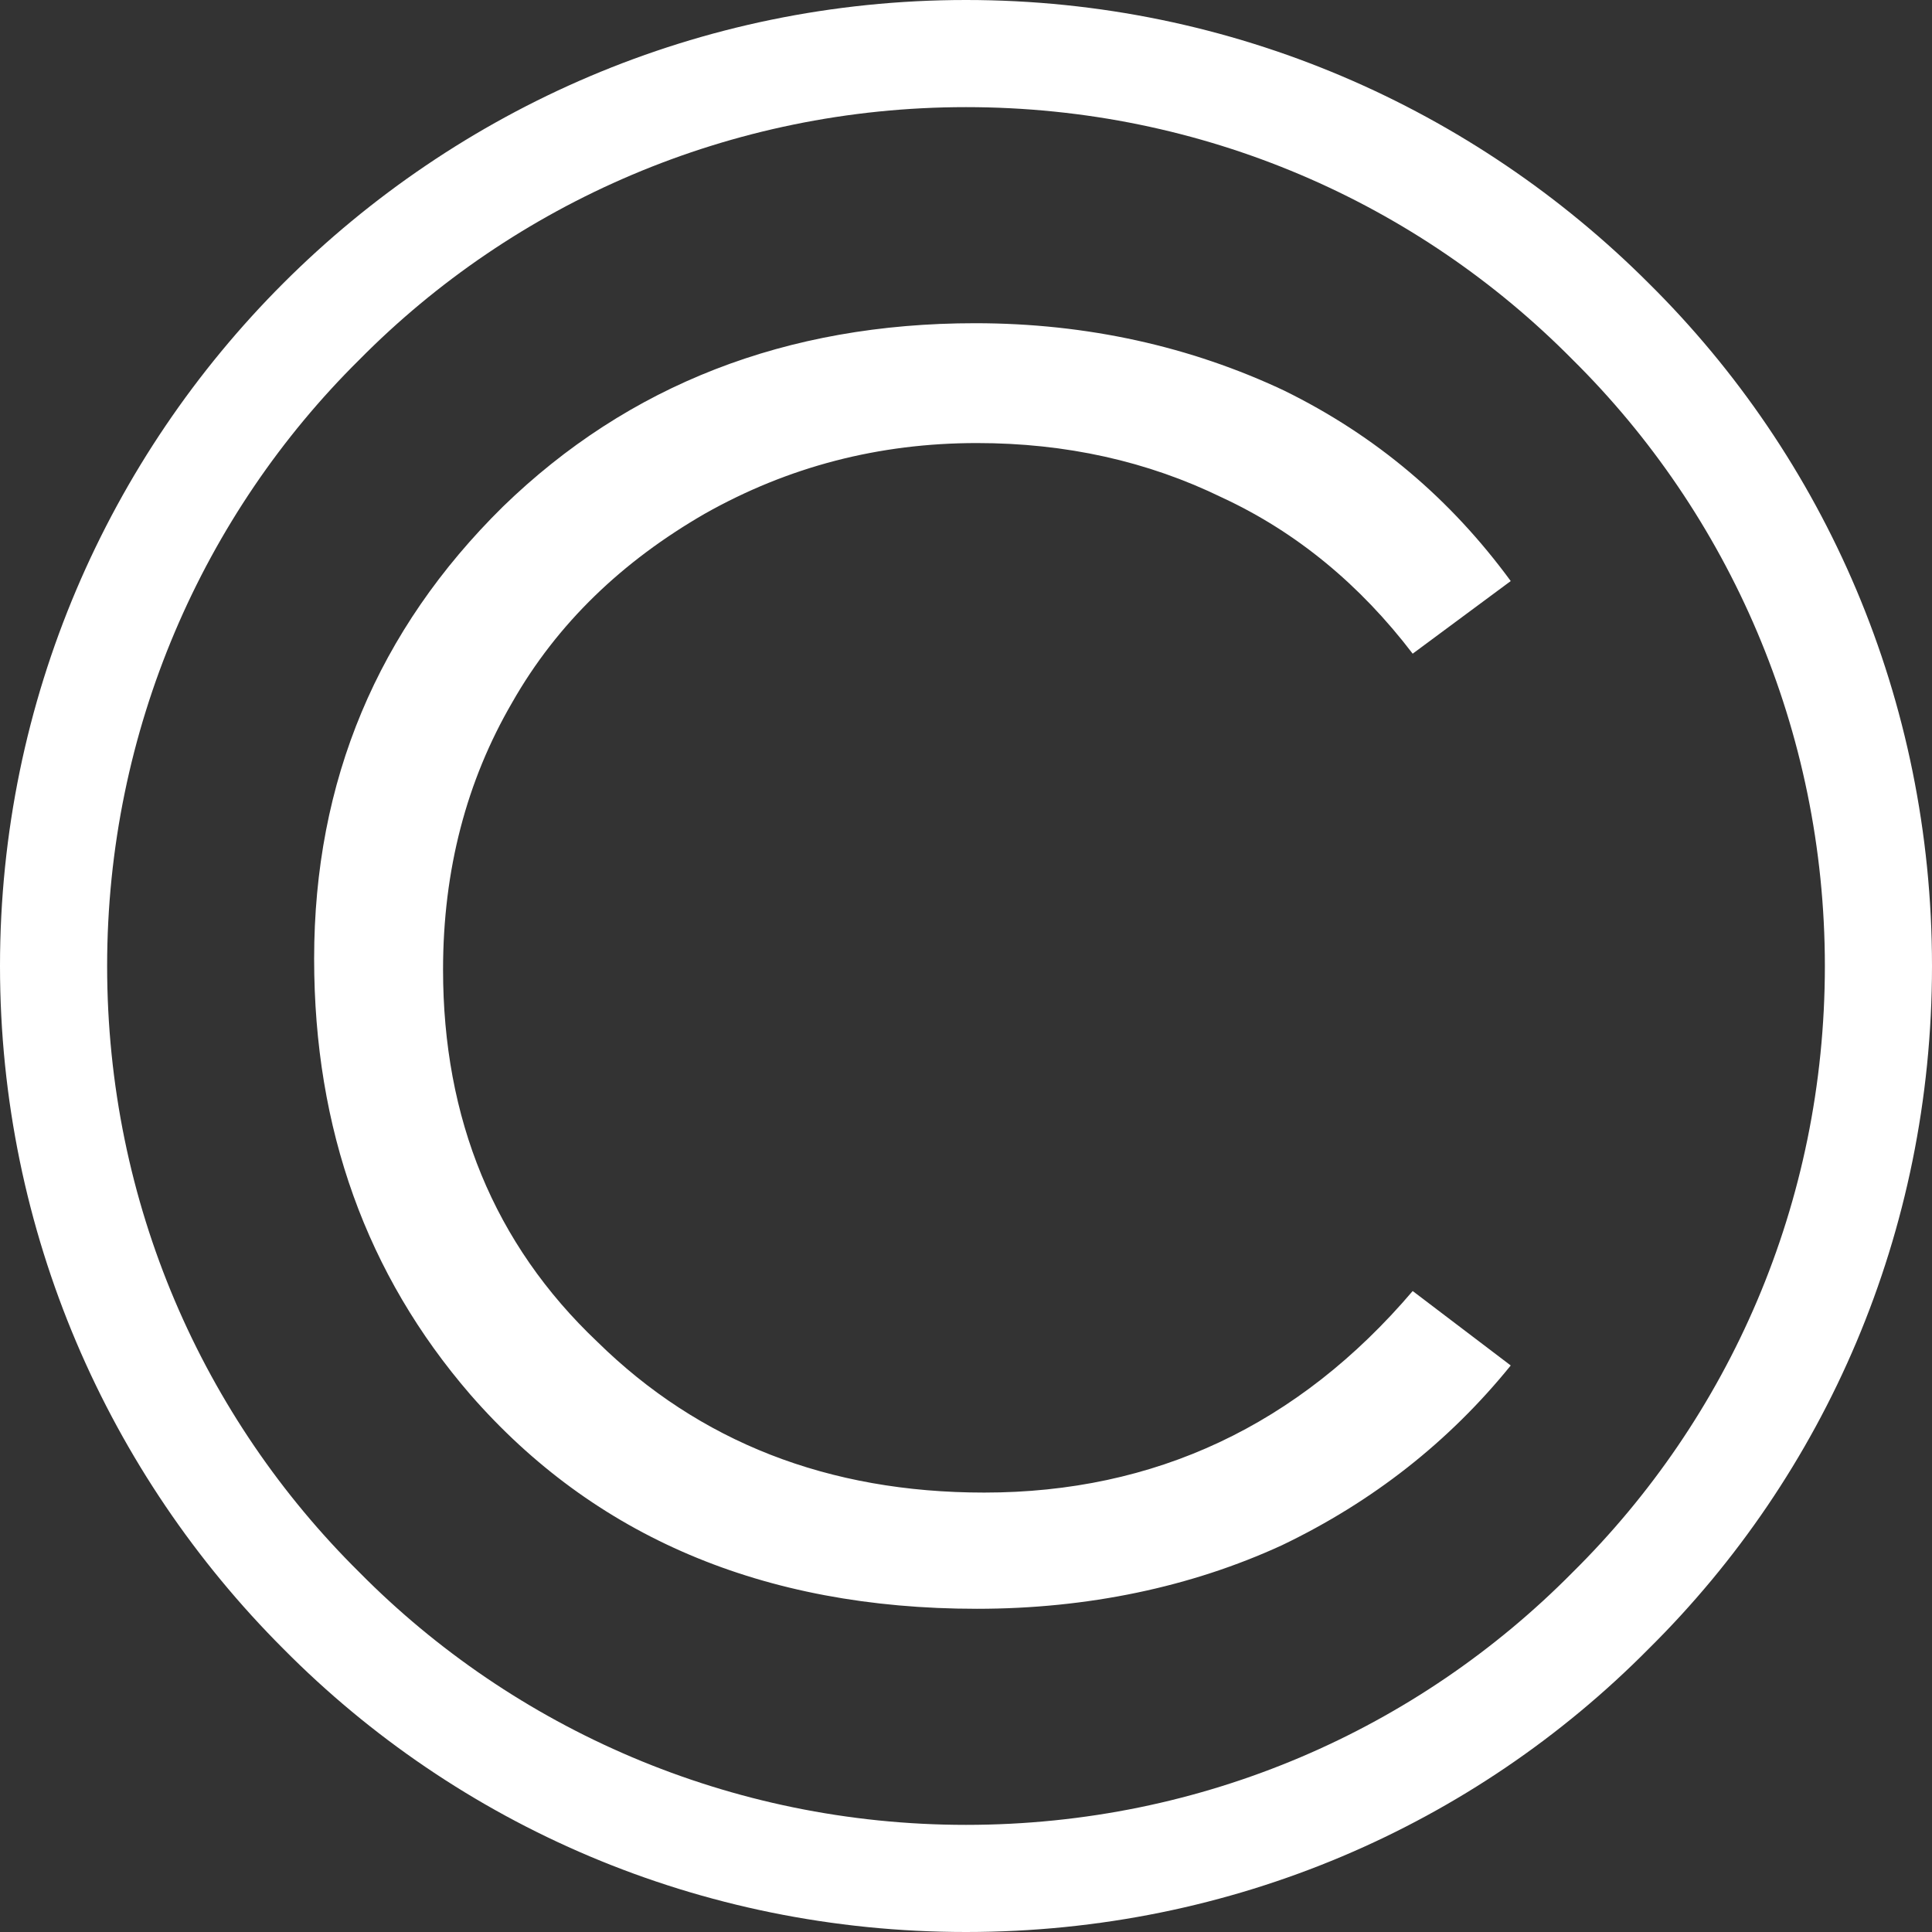
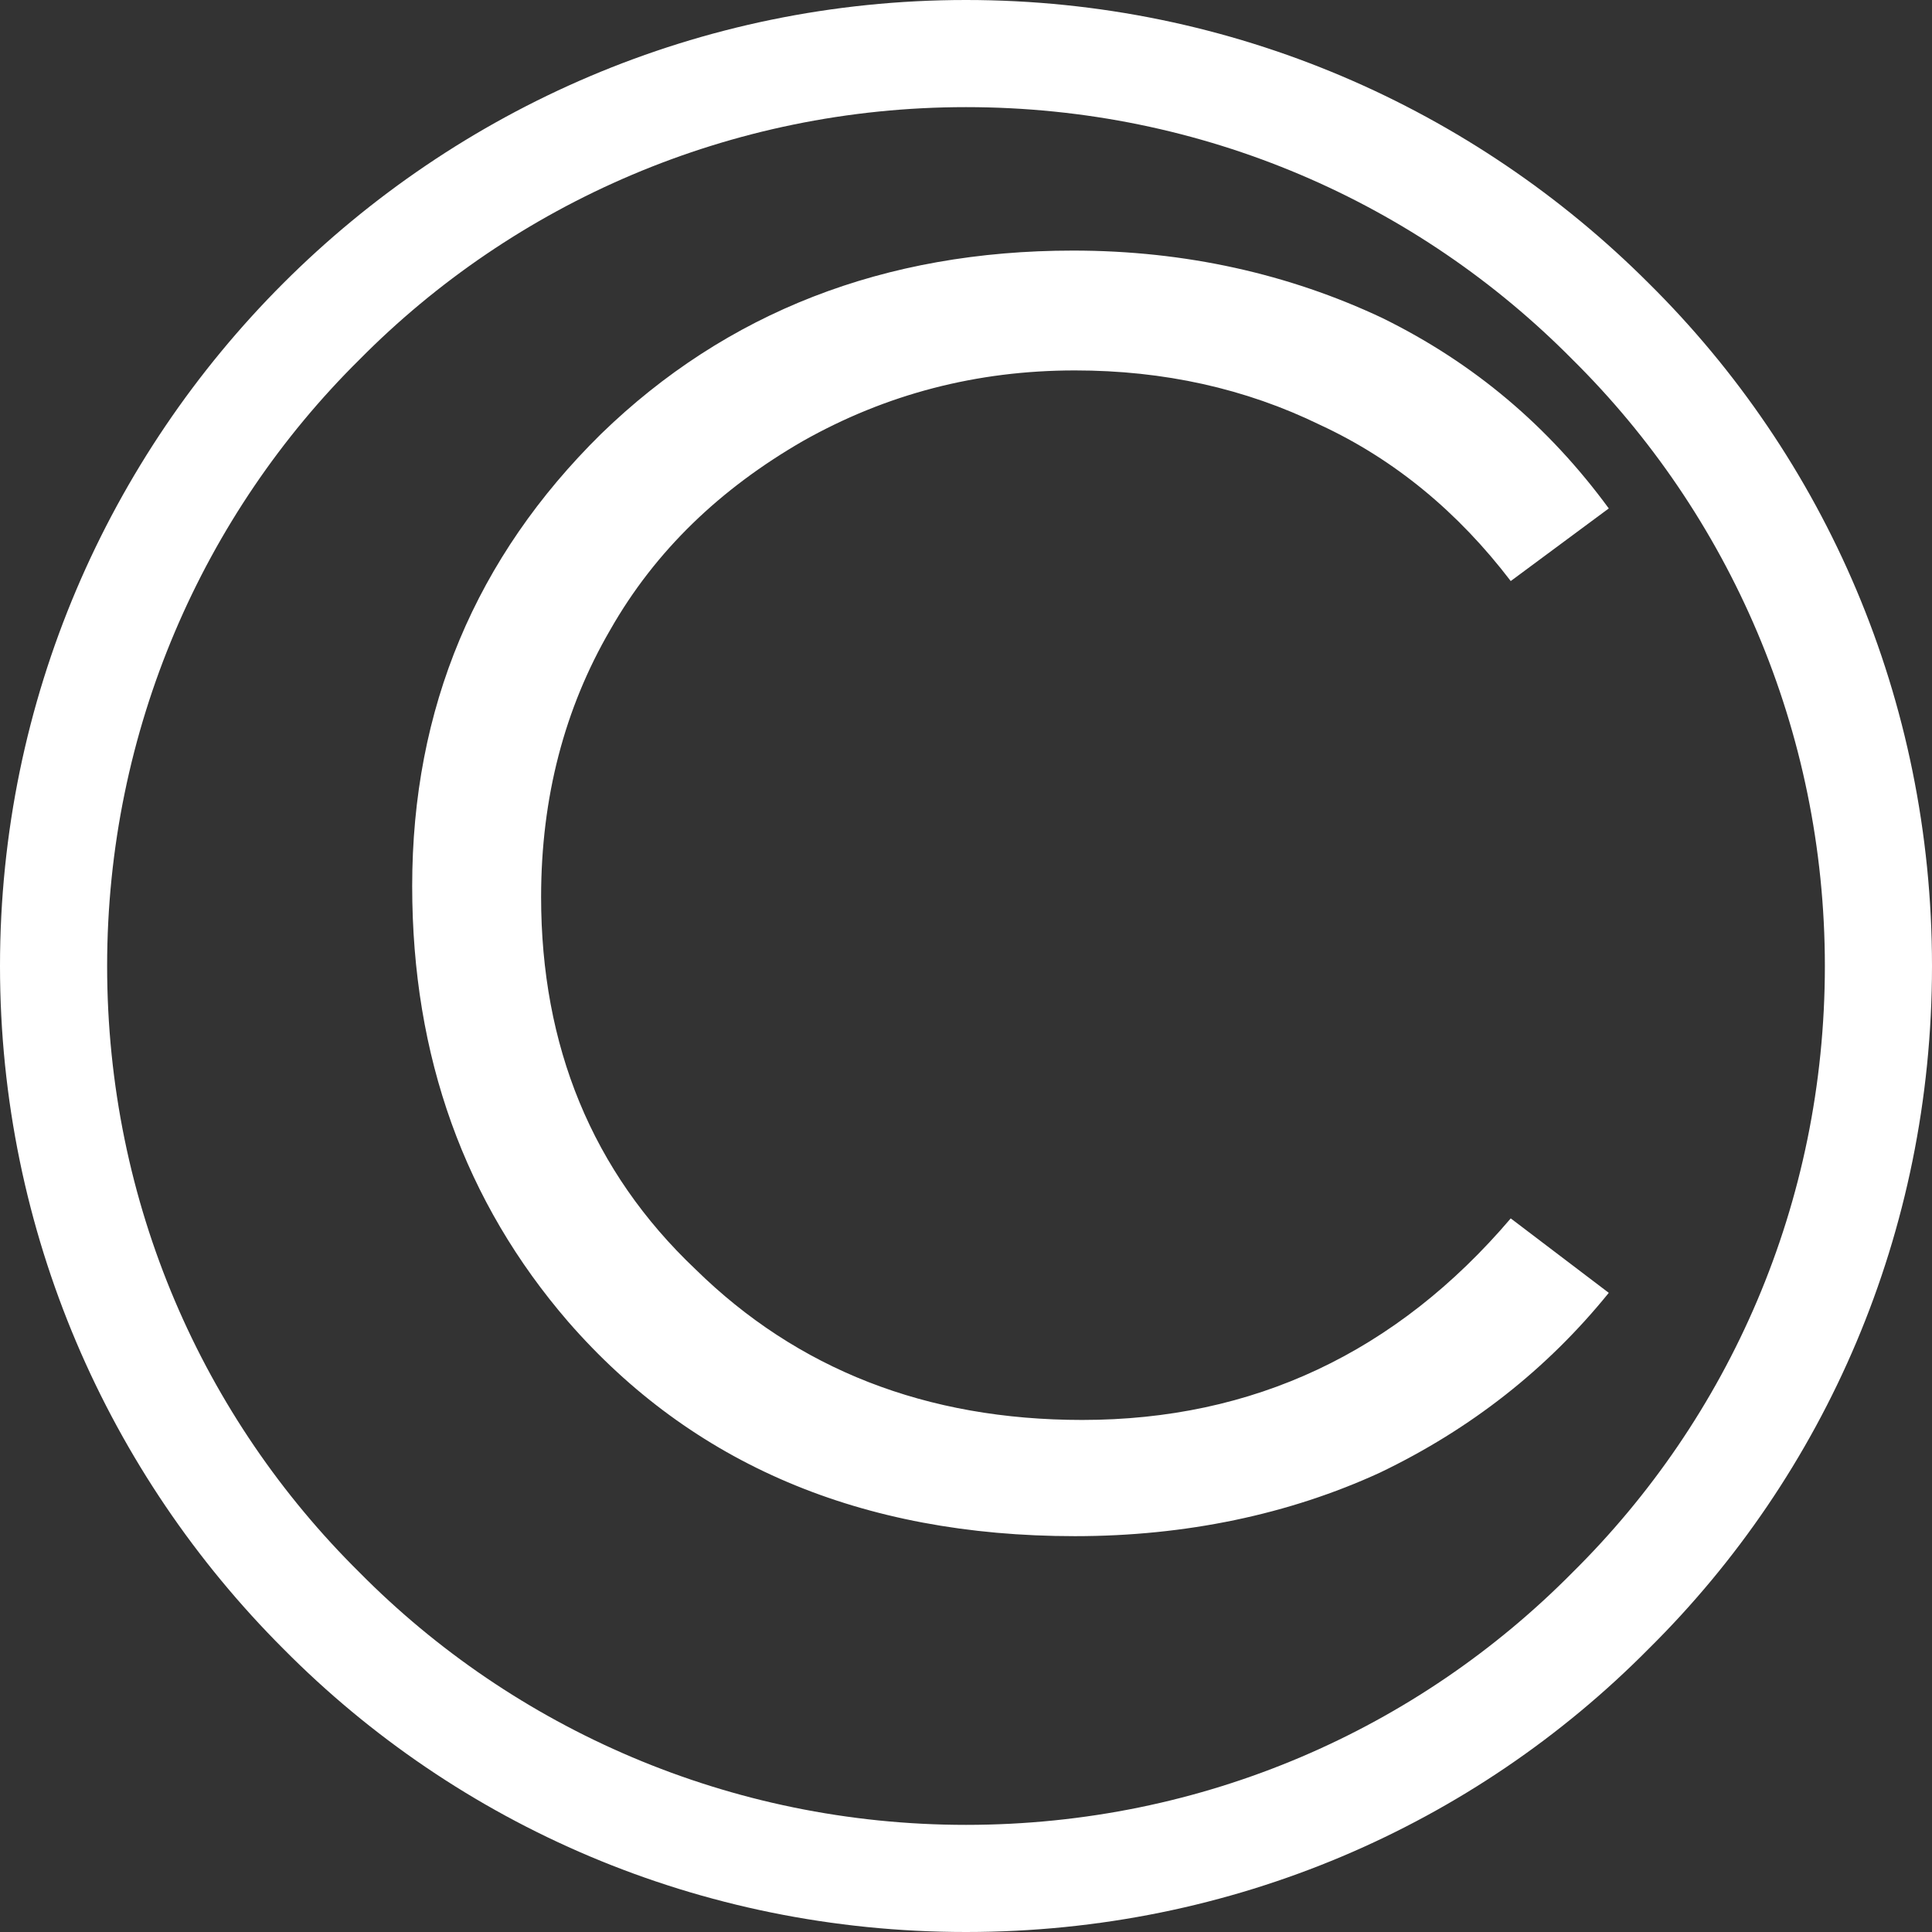
<svg xmlns="http://www.w3.org/2000/svg" xml:space="preserve" width="14180px" height="14180px" version="1.1" shape-rendering="geometricPrecision" text-rendering="geometricPrecision" image-rendering="optimizeQuality" fill-rule="evenodd" clip-rule="evenodd" viewBox="0 0 1064 1064">
  <rect x="0" y="0" width="1064" height="1064" fill="#333333" stroke="none" />
  <g id="Layer_x0020_1">
-     <path fill="rgb(255, 255, 255)" fill-rule="nonzero" d="M532 0c147,0 280,60 376,156 97,96 156,229 156,376 0,147 -59,280 -156,376 -96,97 -229,156 -376,156 -147,0 -280,-59 -376,-156 -96,-96 -156,-229 -156,-376 0,-147 60,-280 156,-376 96,-96 229,-156 376,-156zm300 320l-54 40c-29,-38 -64,-67 -105,-86 -41,-20 -86,-30 -135,-30 -54,0 -104,13 -150,39 -45,26 -81,60 -106,104 -25,43 -38,92 -38,147 0,82 28,151 85,205 56,55 127,83 213,83 94,0 173,-37 236,-111l54 41c-34,42 -76,75 -126,99 -50,23 -107,35 -168,35 -118,0 -211,-40 -279,-118 -57,-66 -86,-146 -86,-240 0,-98 35,-181 104,-249 69,-67 156,-101 260,-101 62,0 119,13 170,37 51,25 92,60 125,105zm34 -122c-85,-86 -203,-139 -334,-139 -130,0 -249,53 -334,139 -86,85 -139,204 -139,334 0,131 53,249 139,334 85,86 204,139 334,139 131,0 249,-53 334,-139 86,-85 139,-203 139,-334 0,-130 -53,-249 -139,-334z" />
+     <path fill="rgb(255, 255, 255)" fill-rule="nonzero" d="M532 0c147,0 280,60 376,156 97,96 156,229 156,376 0,147 -59,280 -156,376 -96,97 -229,156 -376,156 -147,0 -280,-59 -376,-156 -96,-96 -156,-229 -156,-376 0,-147 60,-280 156,-376 96,-96 229,-156 376,-156zm300 320c-29,-38 -64,-67 -105,-86 -41,-20 -86,-30 -135,-30 -54,0 -104,13 -150,39 -45,26 -81,60 -106,104 -25,43 -38,92 -38,147 0,82 28,151 85,205 56,55 127,83 213,83 94,0 173,-37 236,-111l54 41c-34,42 -76,75 -126,99 -50,23 -107,35 -168,35 -118,0 -211,-40 -279,-118 -57,-66 -86,-146 -86,-240 0,-98 35,-181 104,-249 69,-67 156,-101 260,-101 62,0 119,13 170,37 51,25 92,60 125,105zm34 -122c-85,-86 -203,-139 -334,-139 -130,0 -249,53 -334,139 -86,85 -139,204 -139,334 0,131 53,249 139,334 85,86 204,139 334,139 131,0 249,-53 334,-139 86,-85 139,-203 139,-334 0,-130 -53,-249 -139,-334z" />
  </g>
</svg>